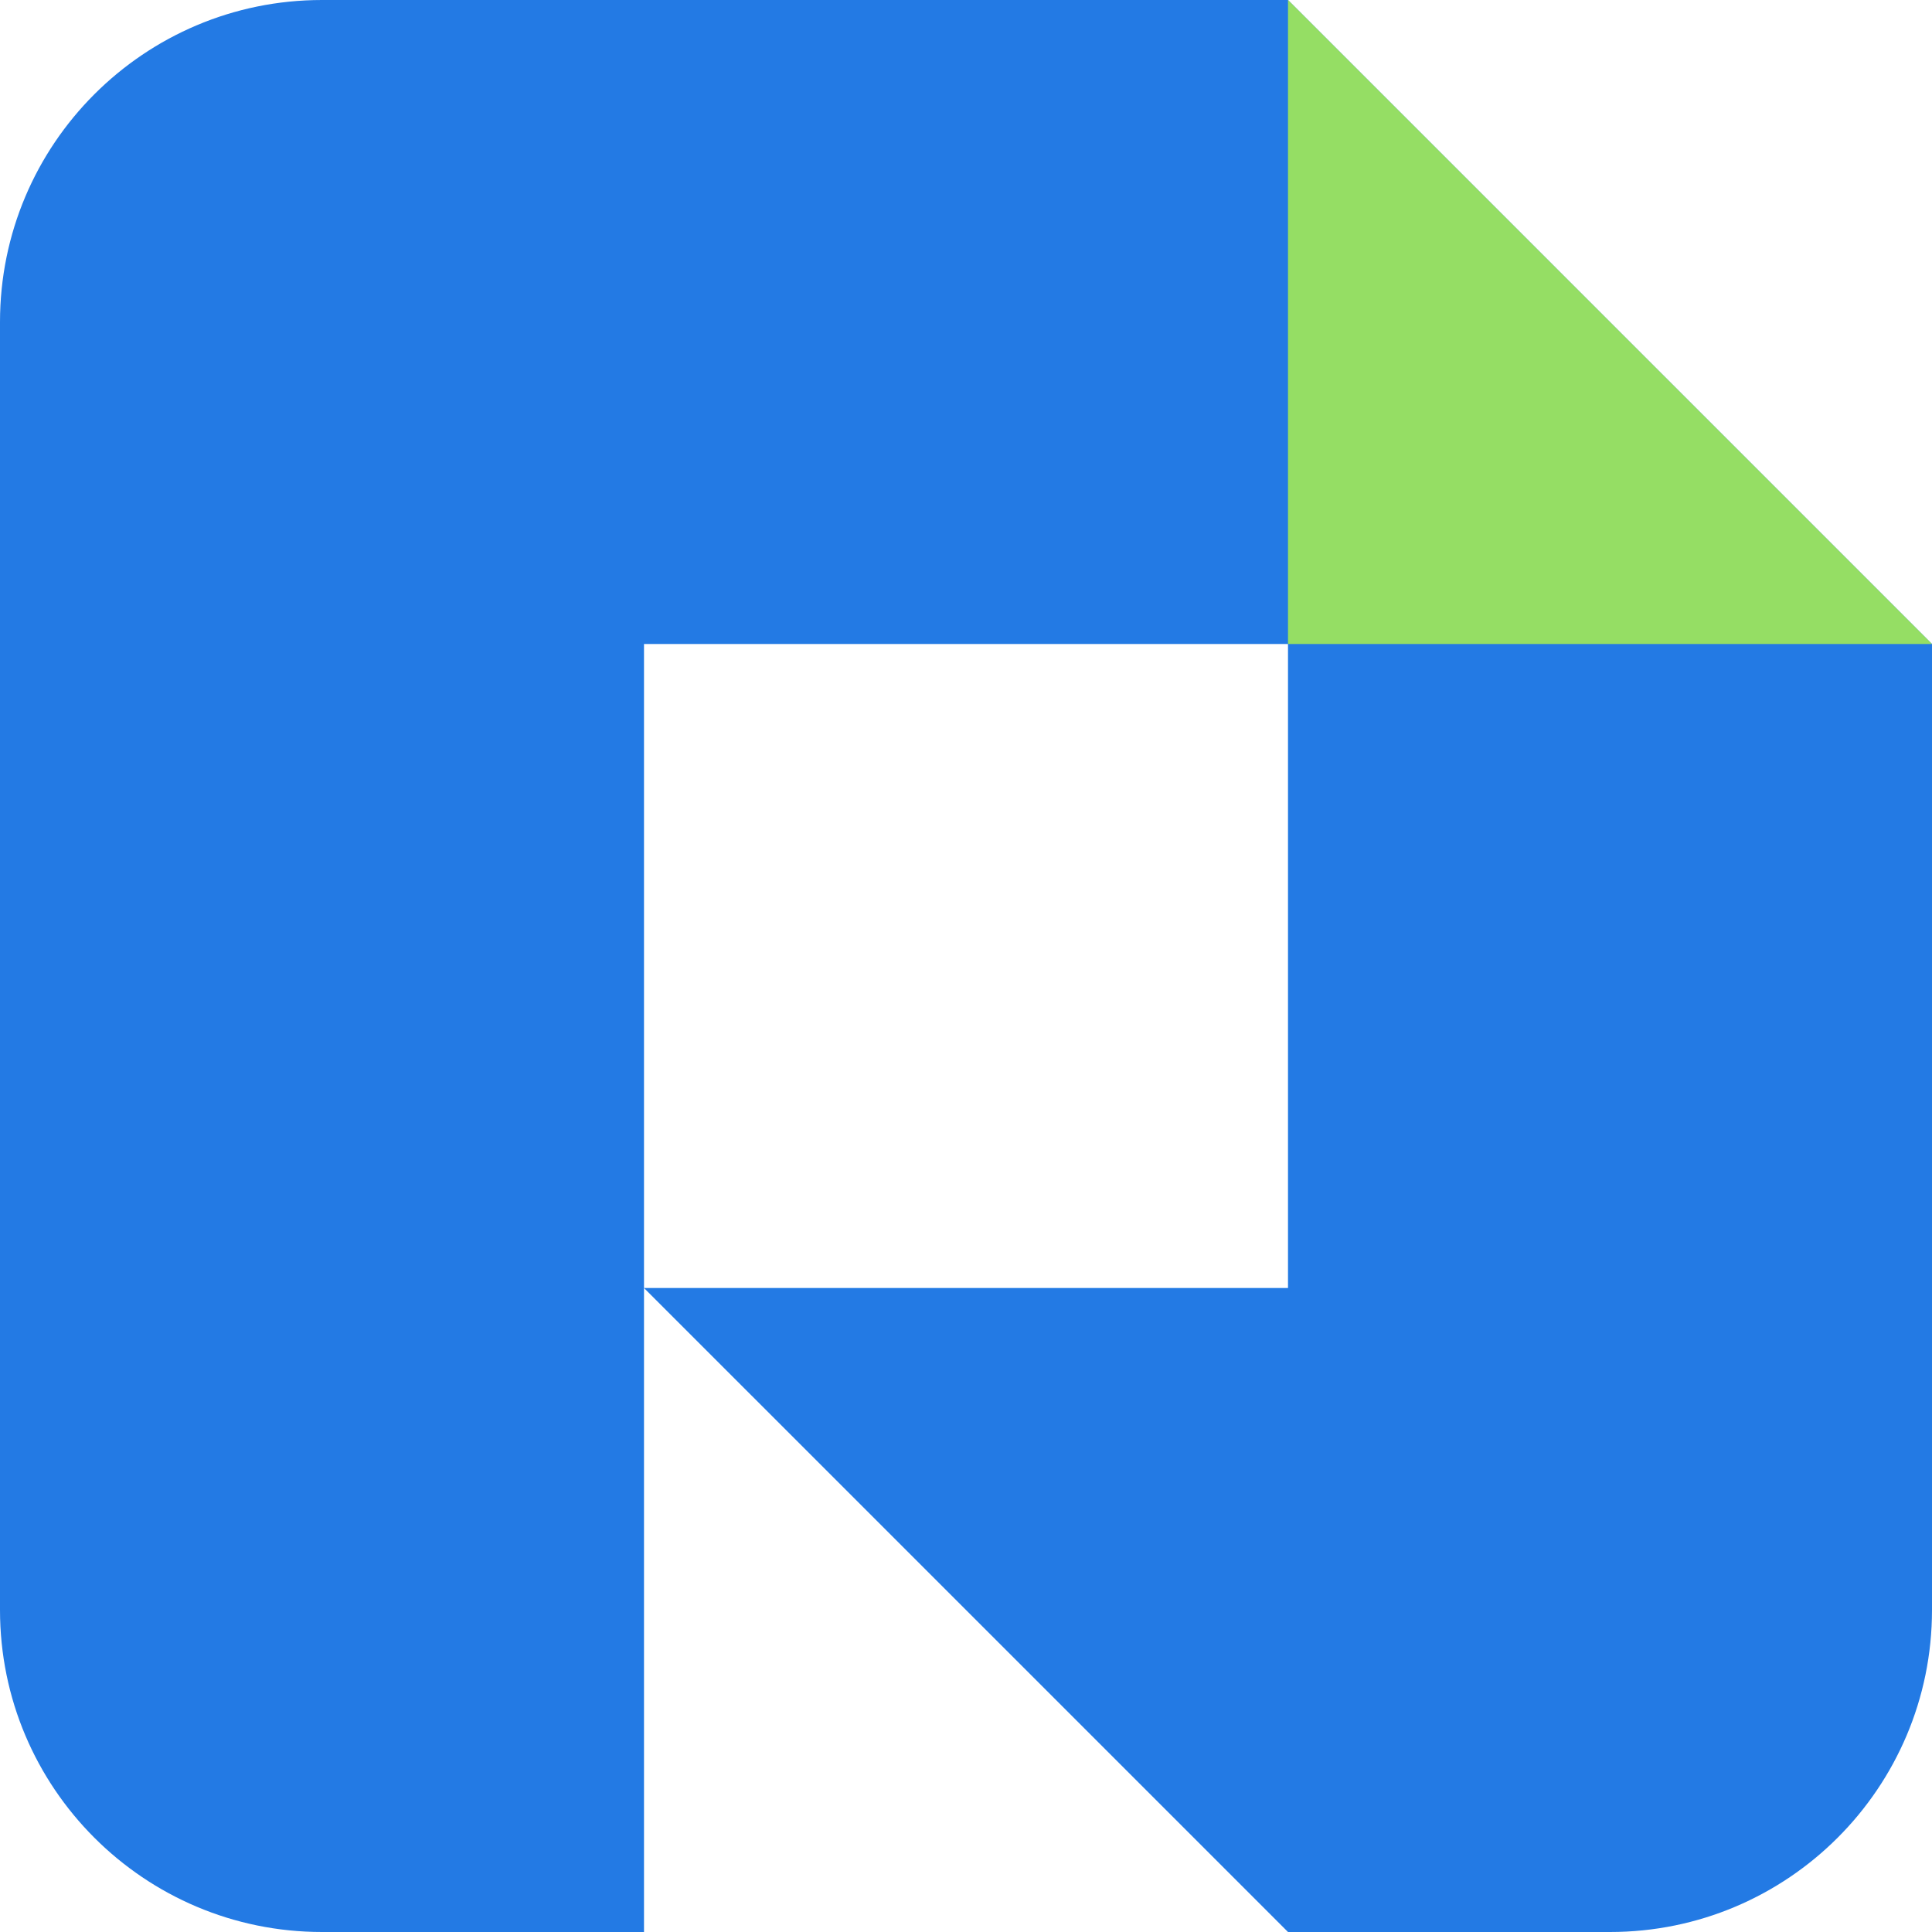
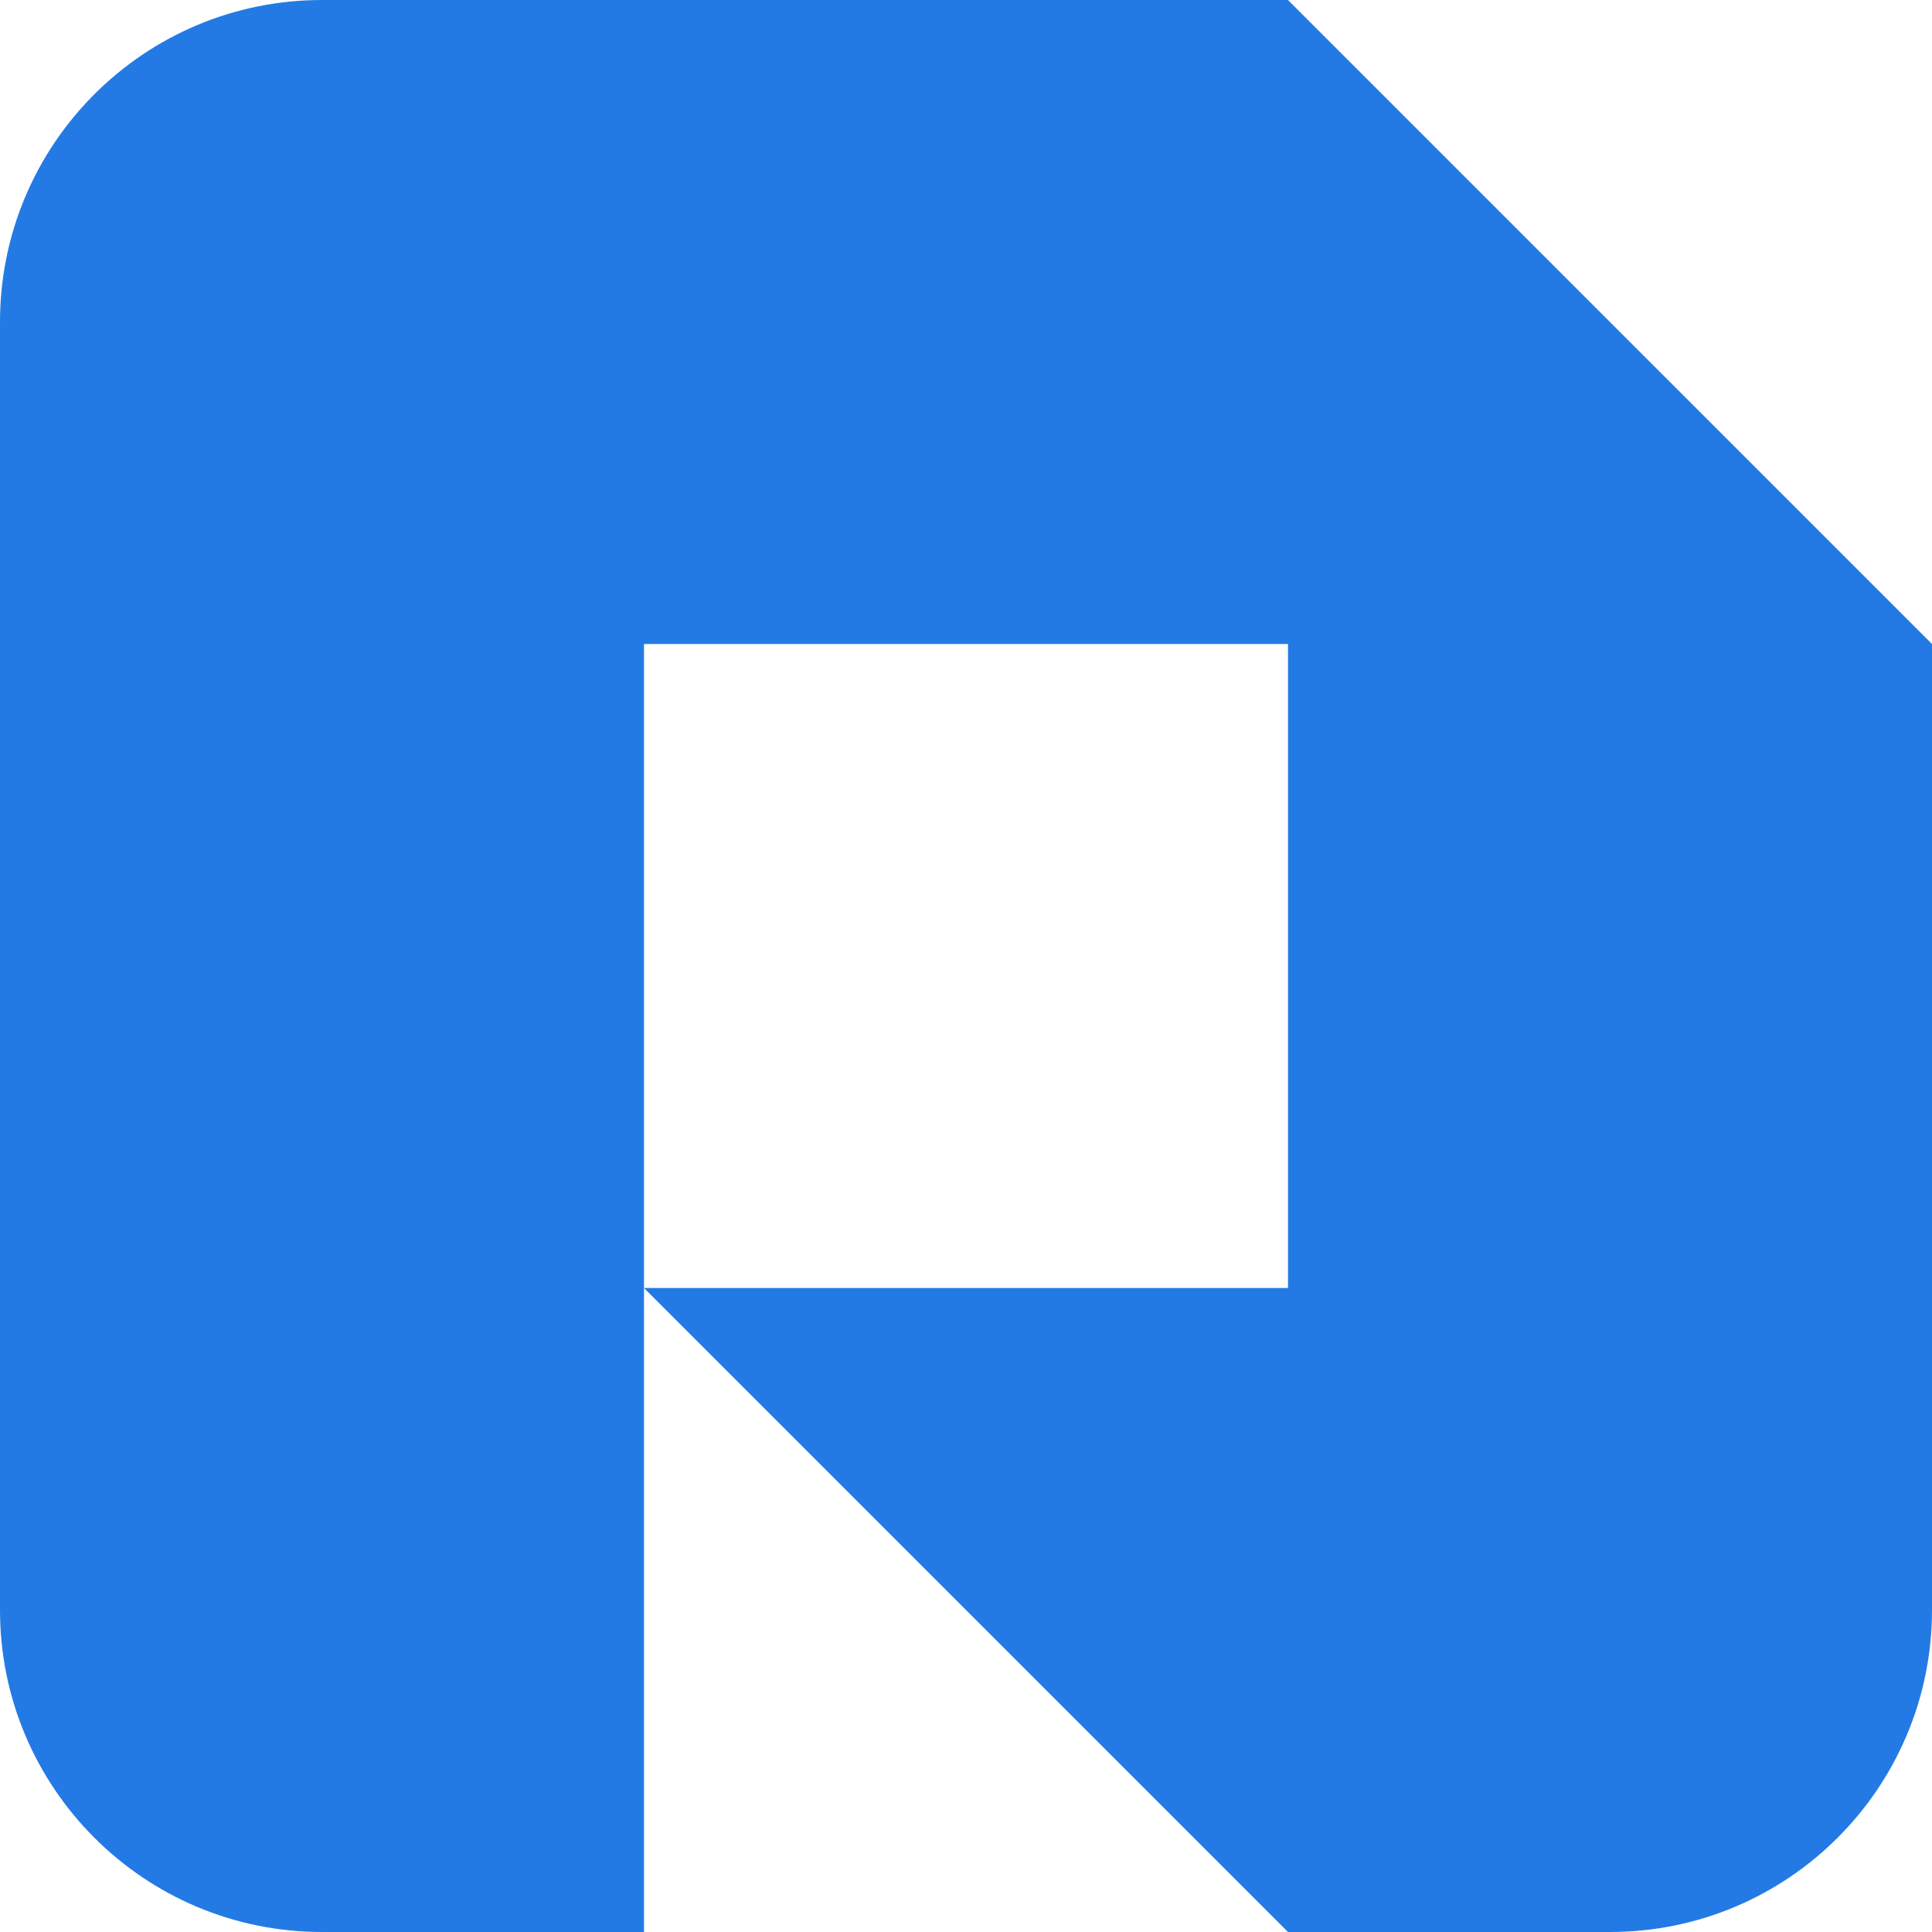
<svg xmlns="http://www.w3.org/2000/svg" width="24" height="24" viewBox="0 0 24 24" fill="none">
  <path fill-rule="evenodd" clip-rule="evenodd" d="M4 0C1.791 0 0 1.791 0 4V20C0 22.209 1.791 24 4 24H8V16L16 24H20C22.209 24 24 22.209 24 20V8L20 4L16 0H4ZM8 16V8H16V16H8Z" fill="#237AE4" />
-   <path d="M16 0L24 8H16V0Z" fill="#95DE64" />
</svg>